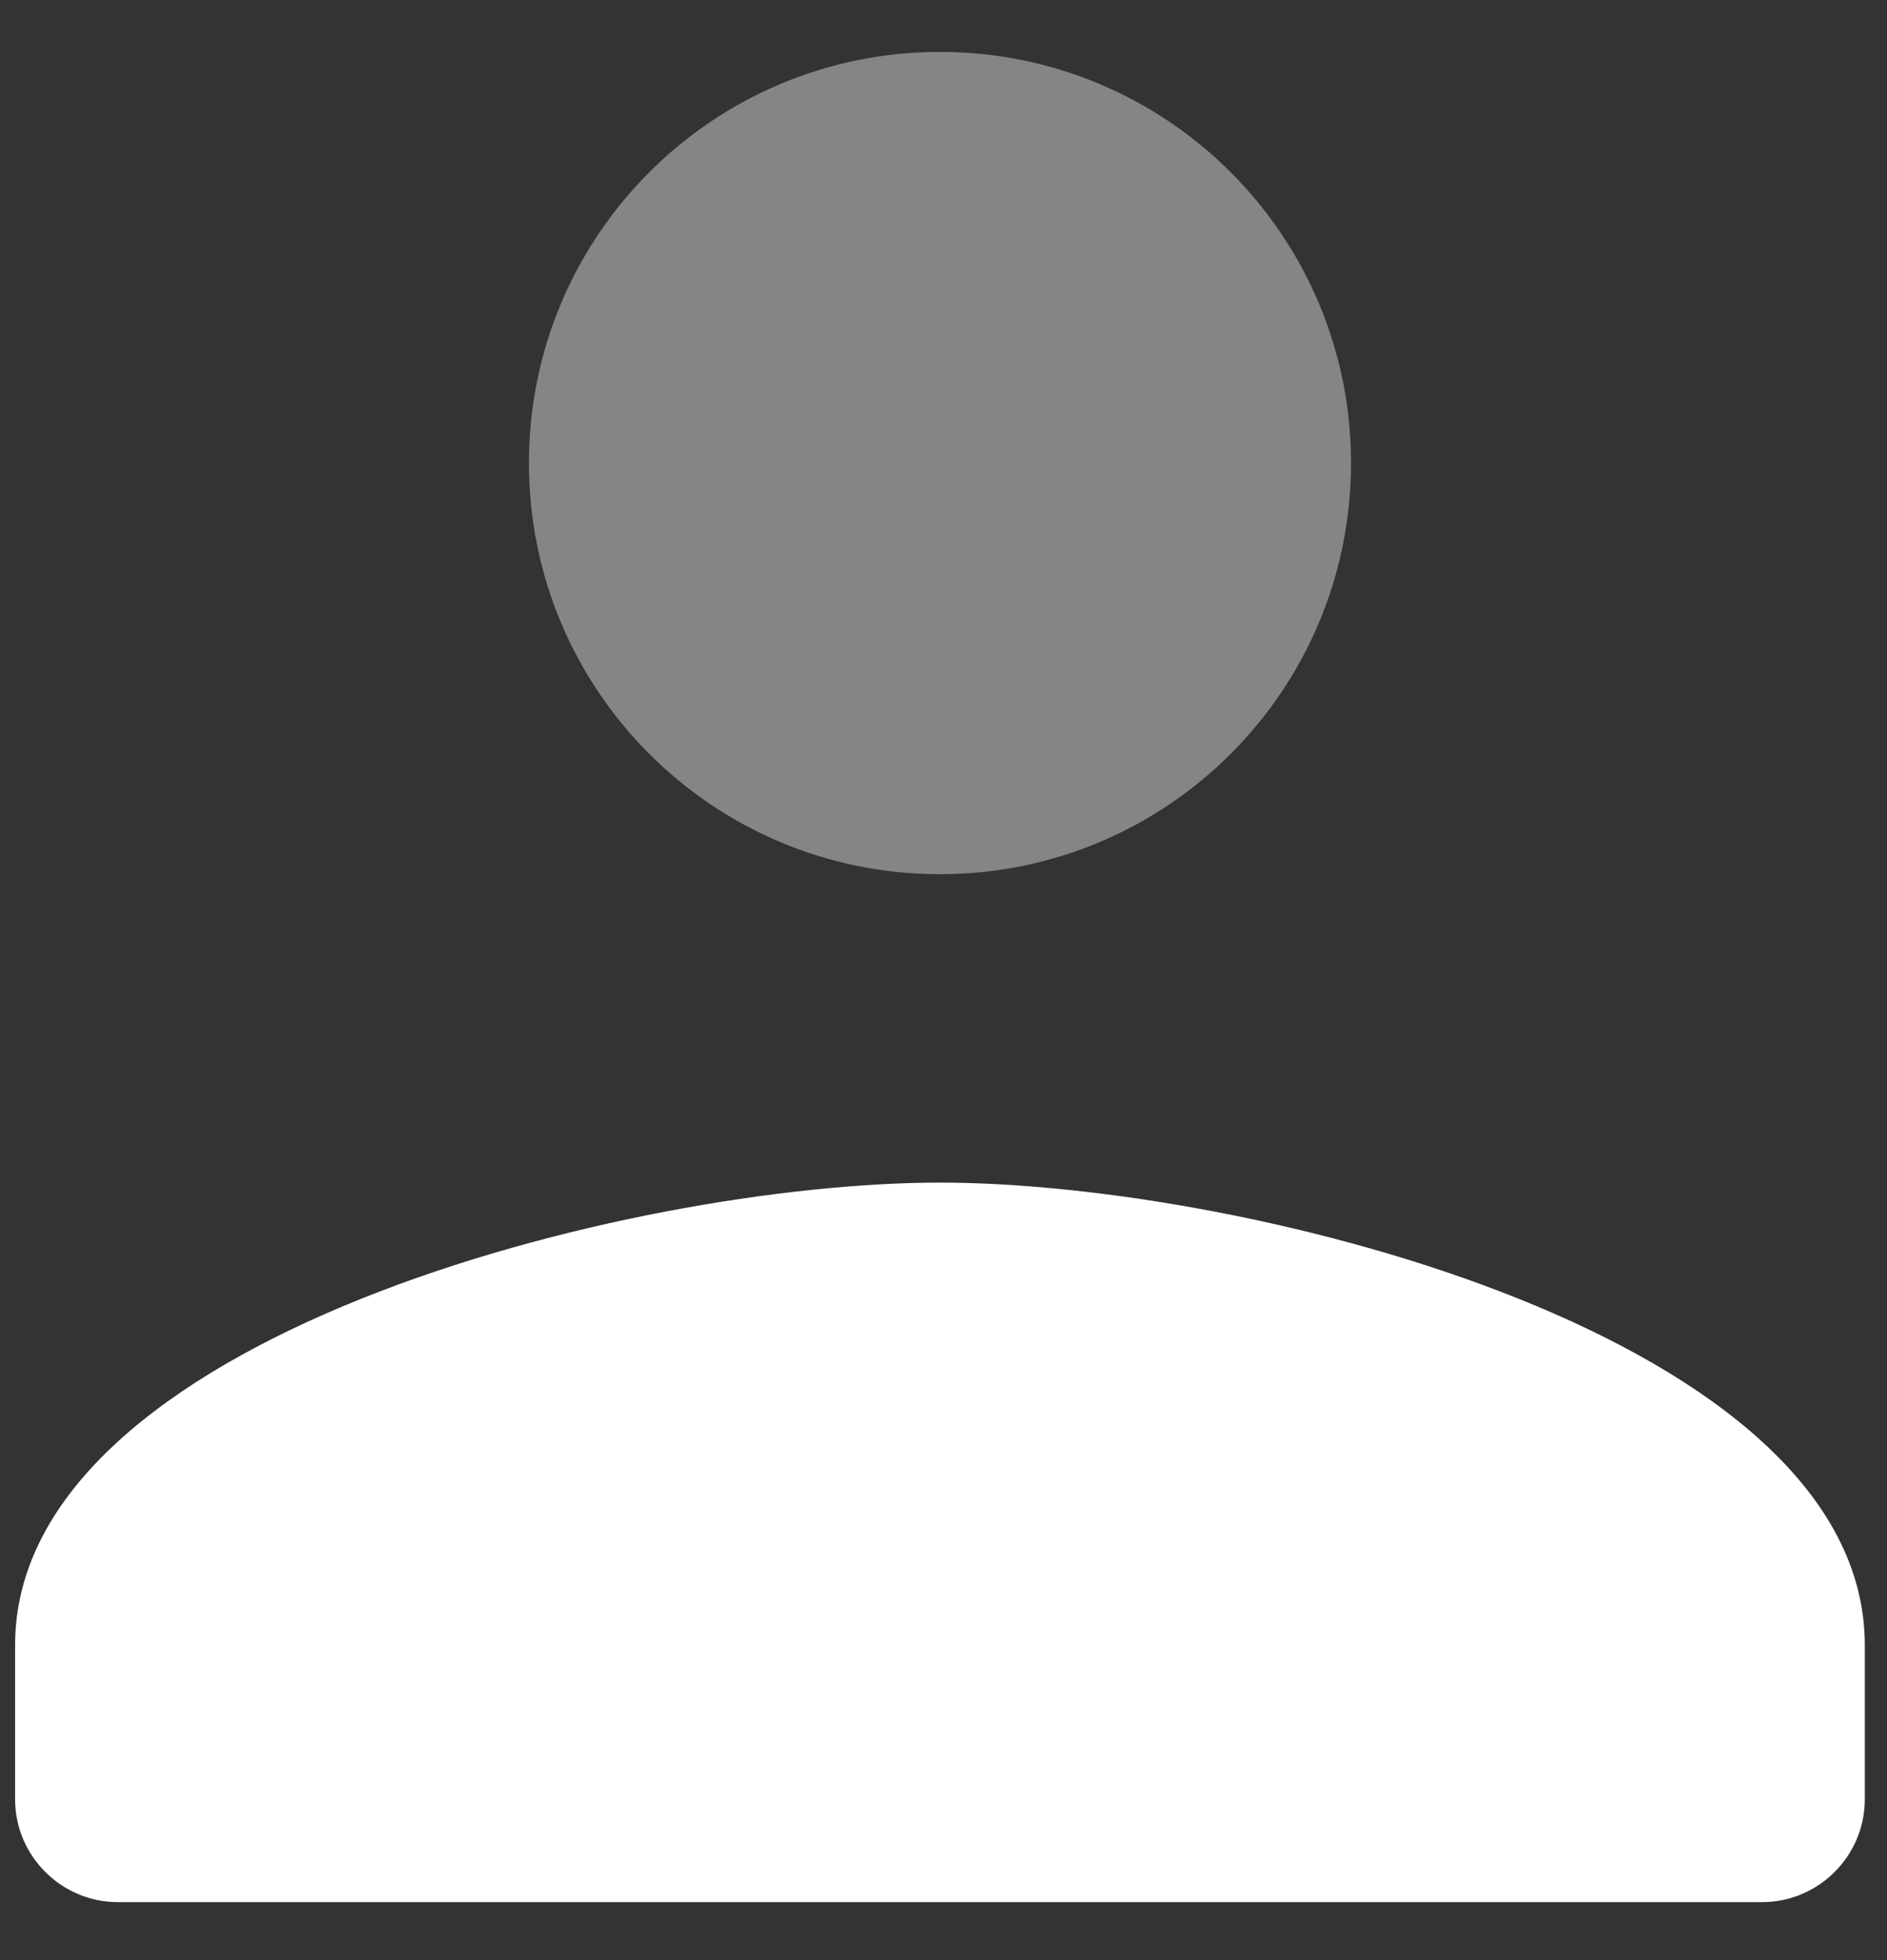
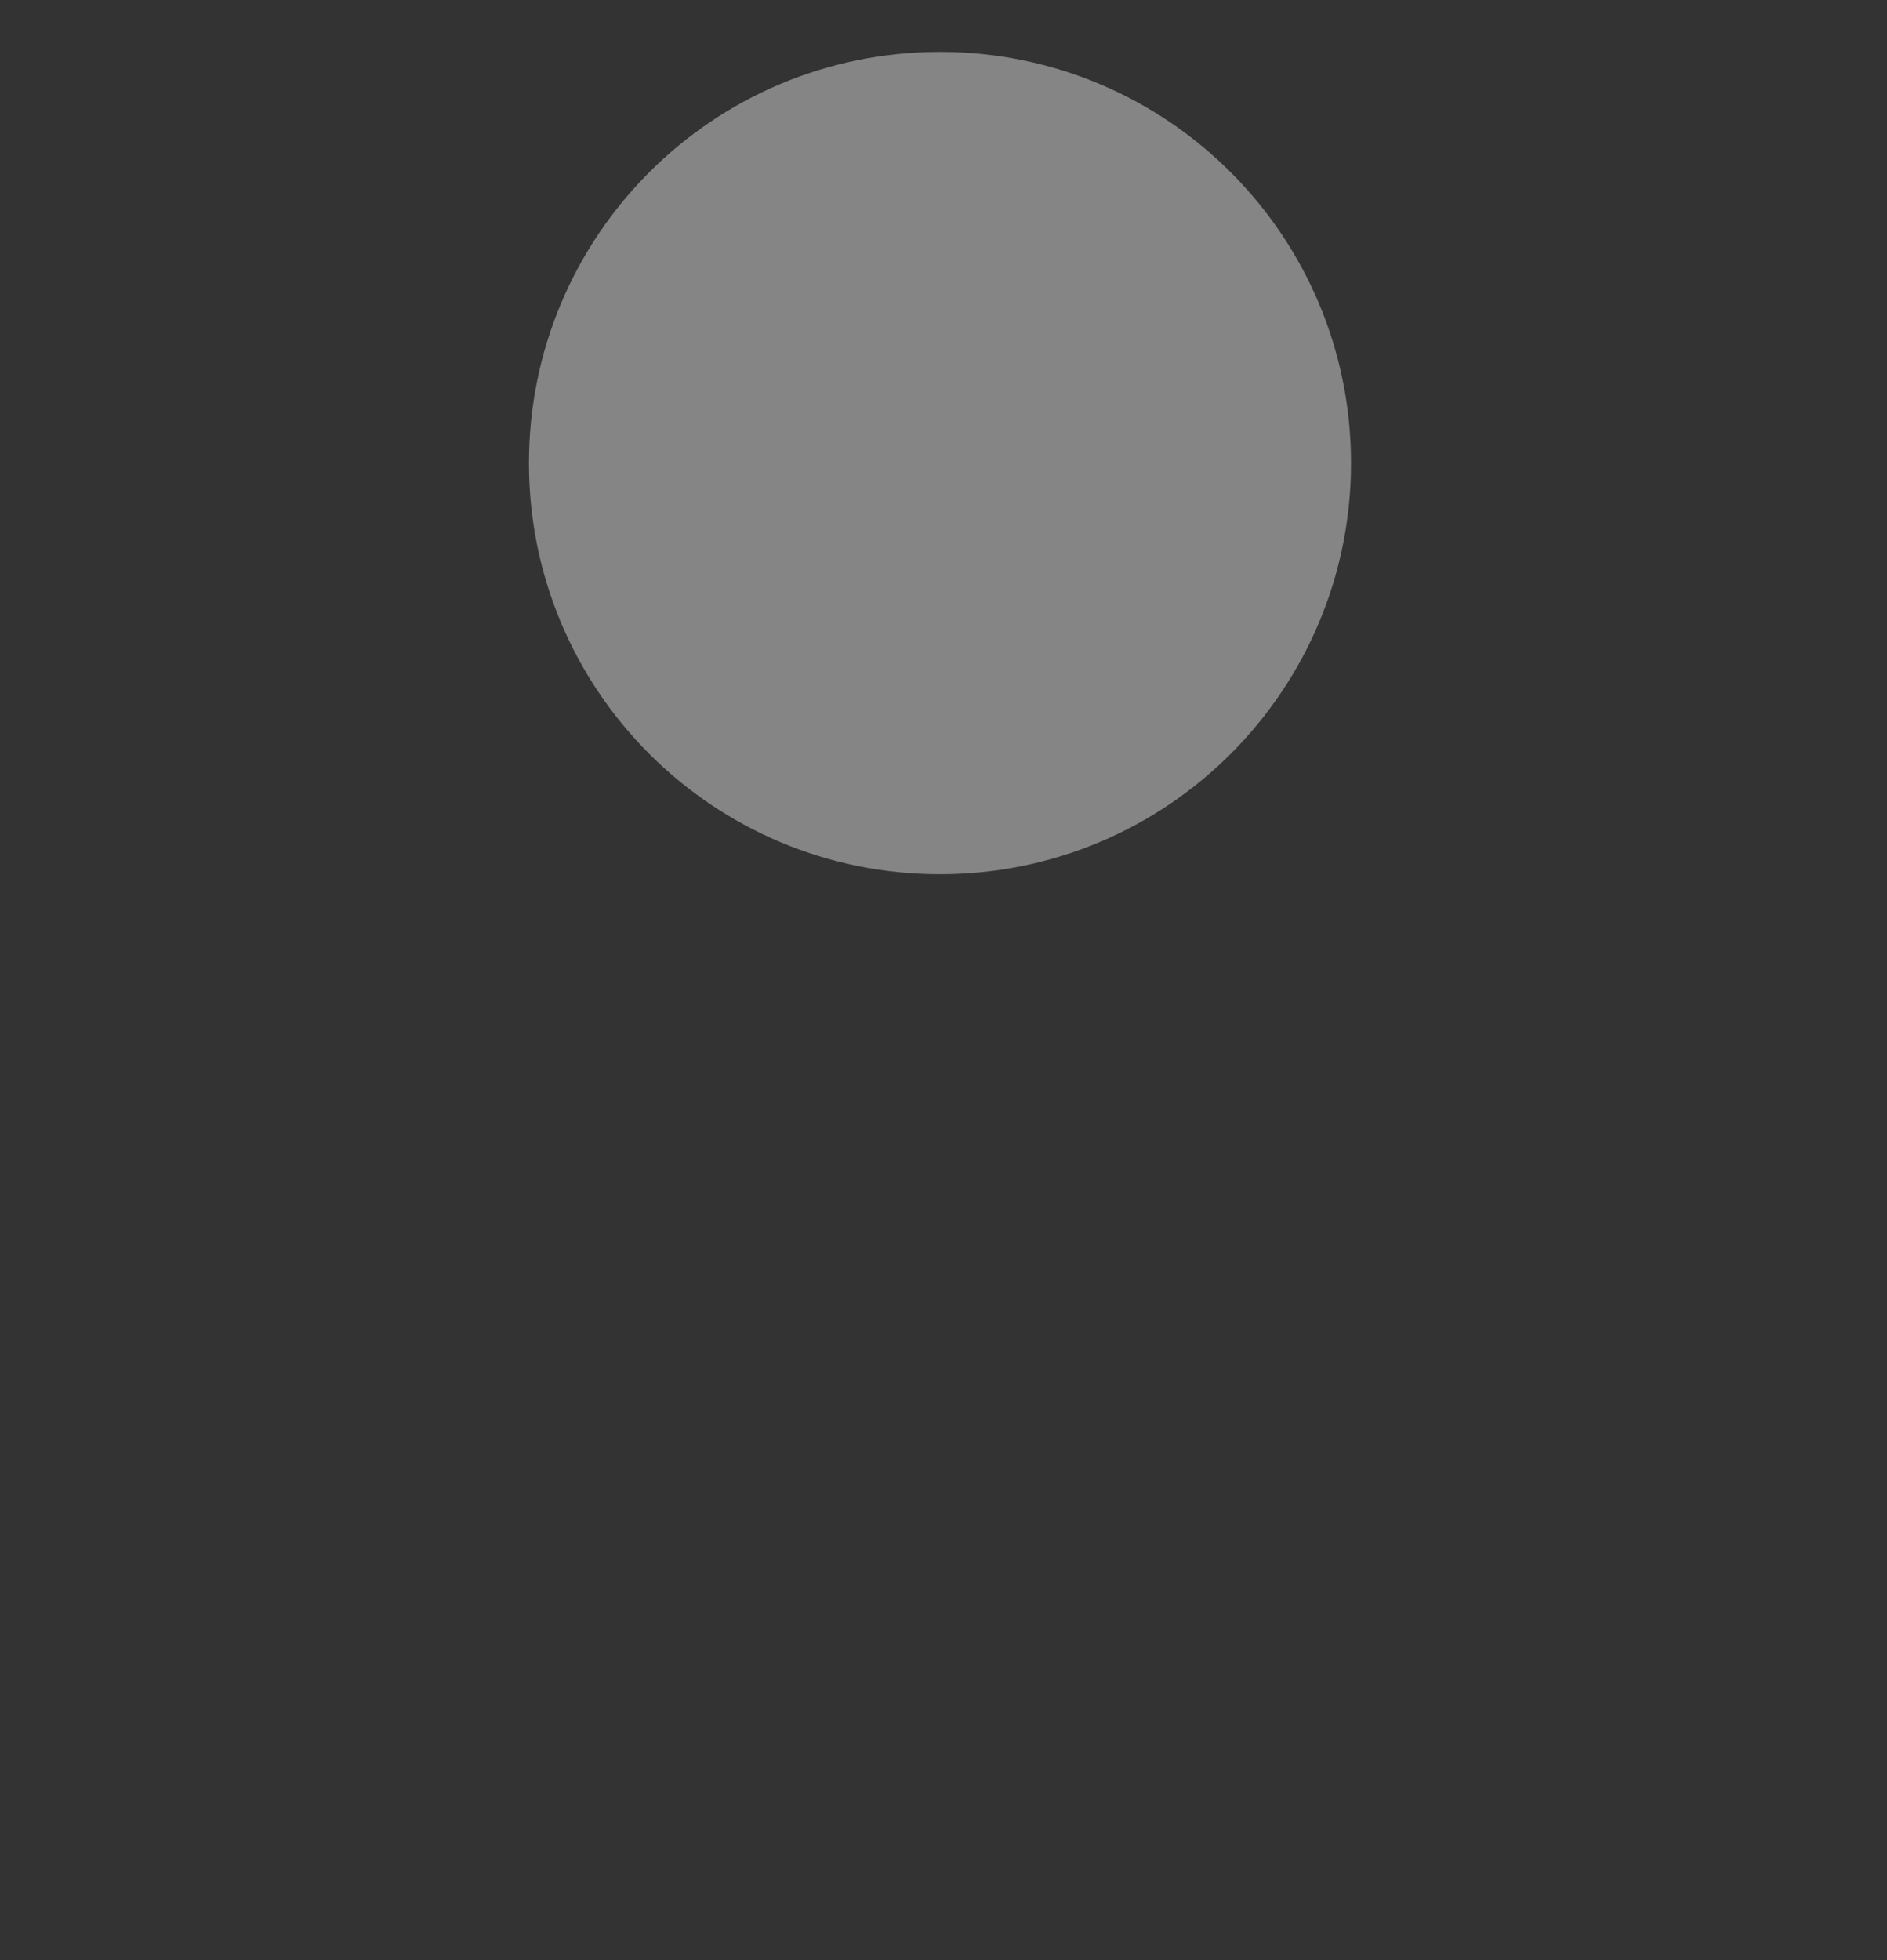
<svg xmlns="http://www.w3.org/2000/svg" width="26" height="27" viewBox="0 0 26 27" fill="none">
  <rect x="0" y="0" width="26" height="27" fill="#333333" stroke="none" />
-   <path d="M12.951 16.29C8.698 16.29 0.208 18.425 0.208 22.661V24.785C0.208 25.565 0.845 26.201 1.624 26.201H24.278C25.058 26.201 25.694 25.565 25.694 24.785V22.661C25.694 18.425 17.204 16.29 12.951 16.29Z" fill="white" />
  <path opacity="0.4" d="M12.951 0.715C9.821 0.715 7.288 3.248 7.288 6.379C7.288 9.509 9.821 12.042 12.951 12.042C16.082 12.042 18.615 9.509 18.615 6.379C18.615 3.248 16.082 0.715 12.951 0.715Z" fill="white" />
</svg>